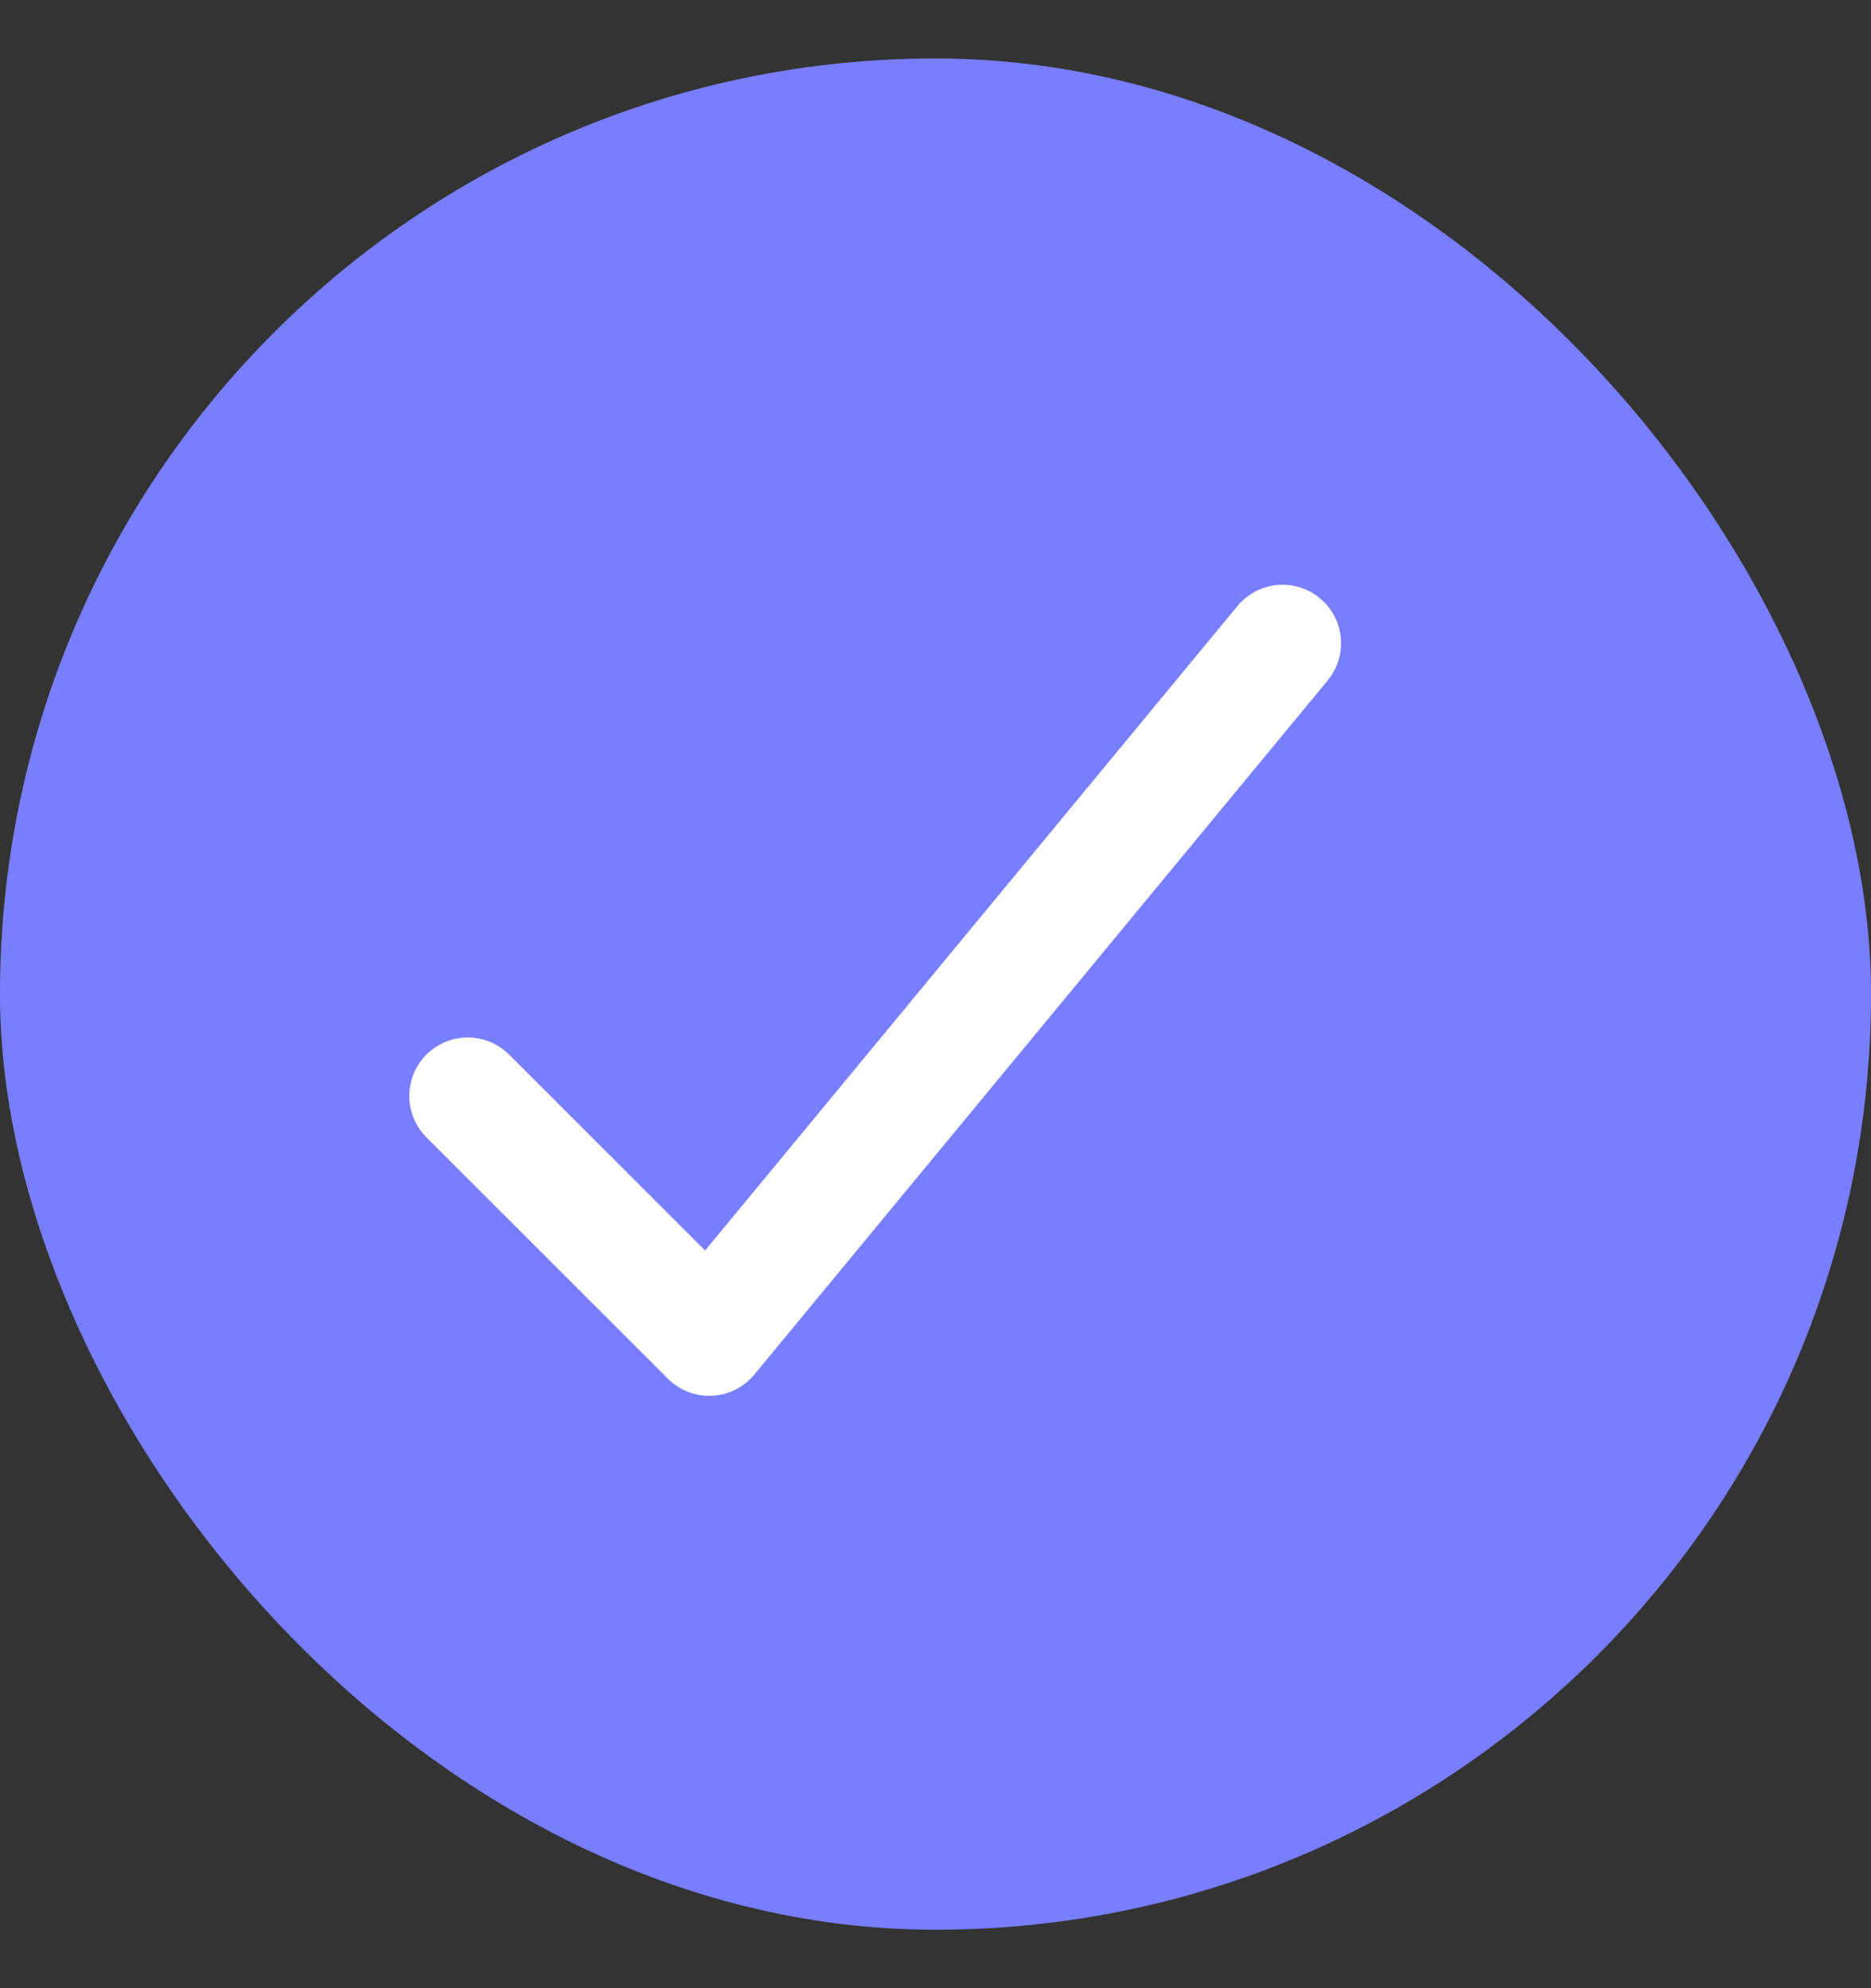
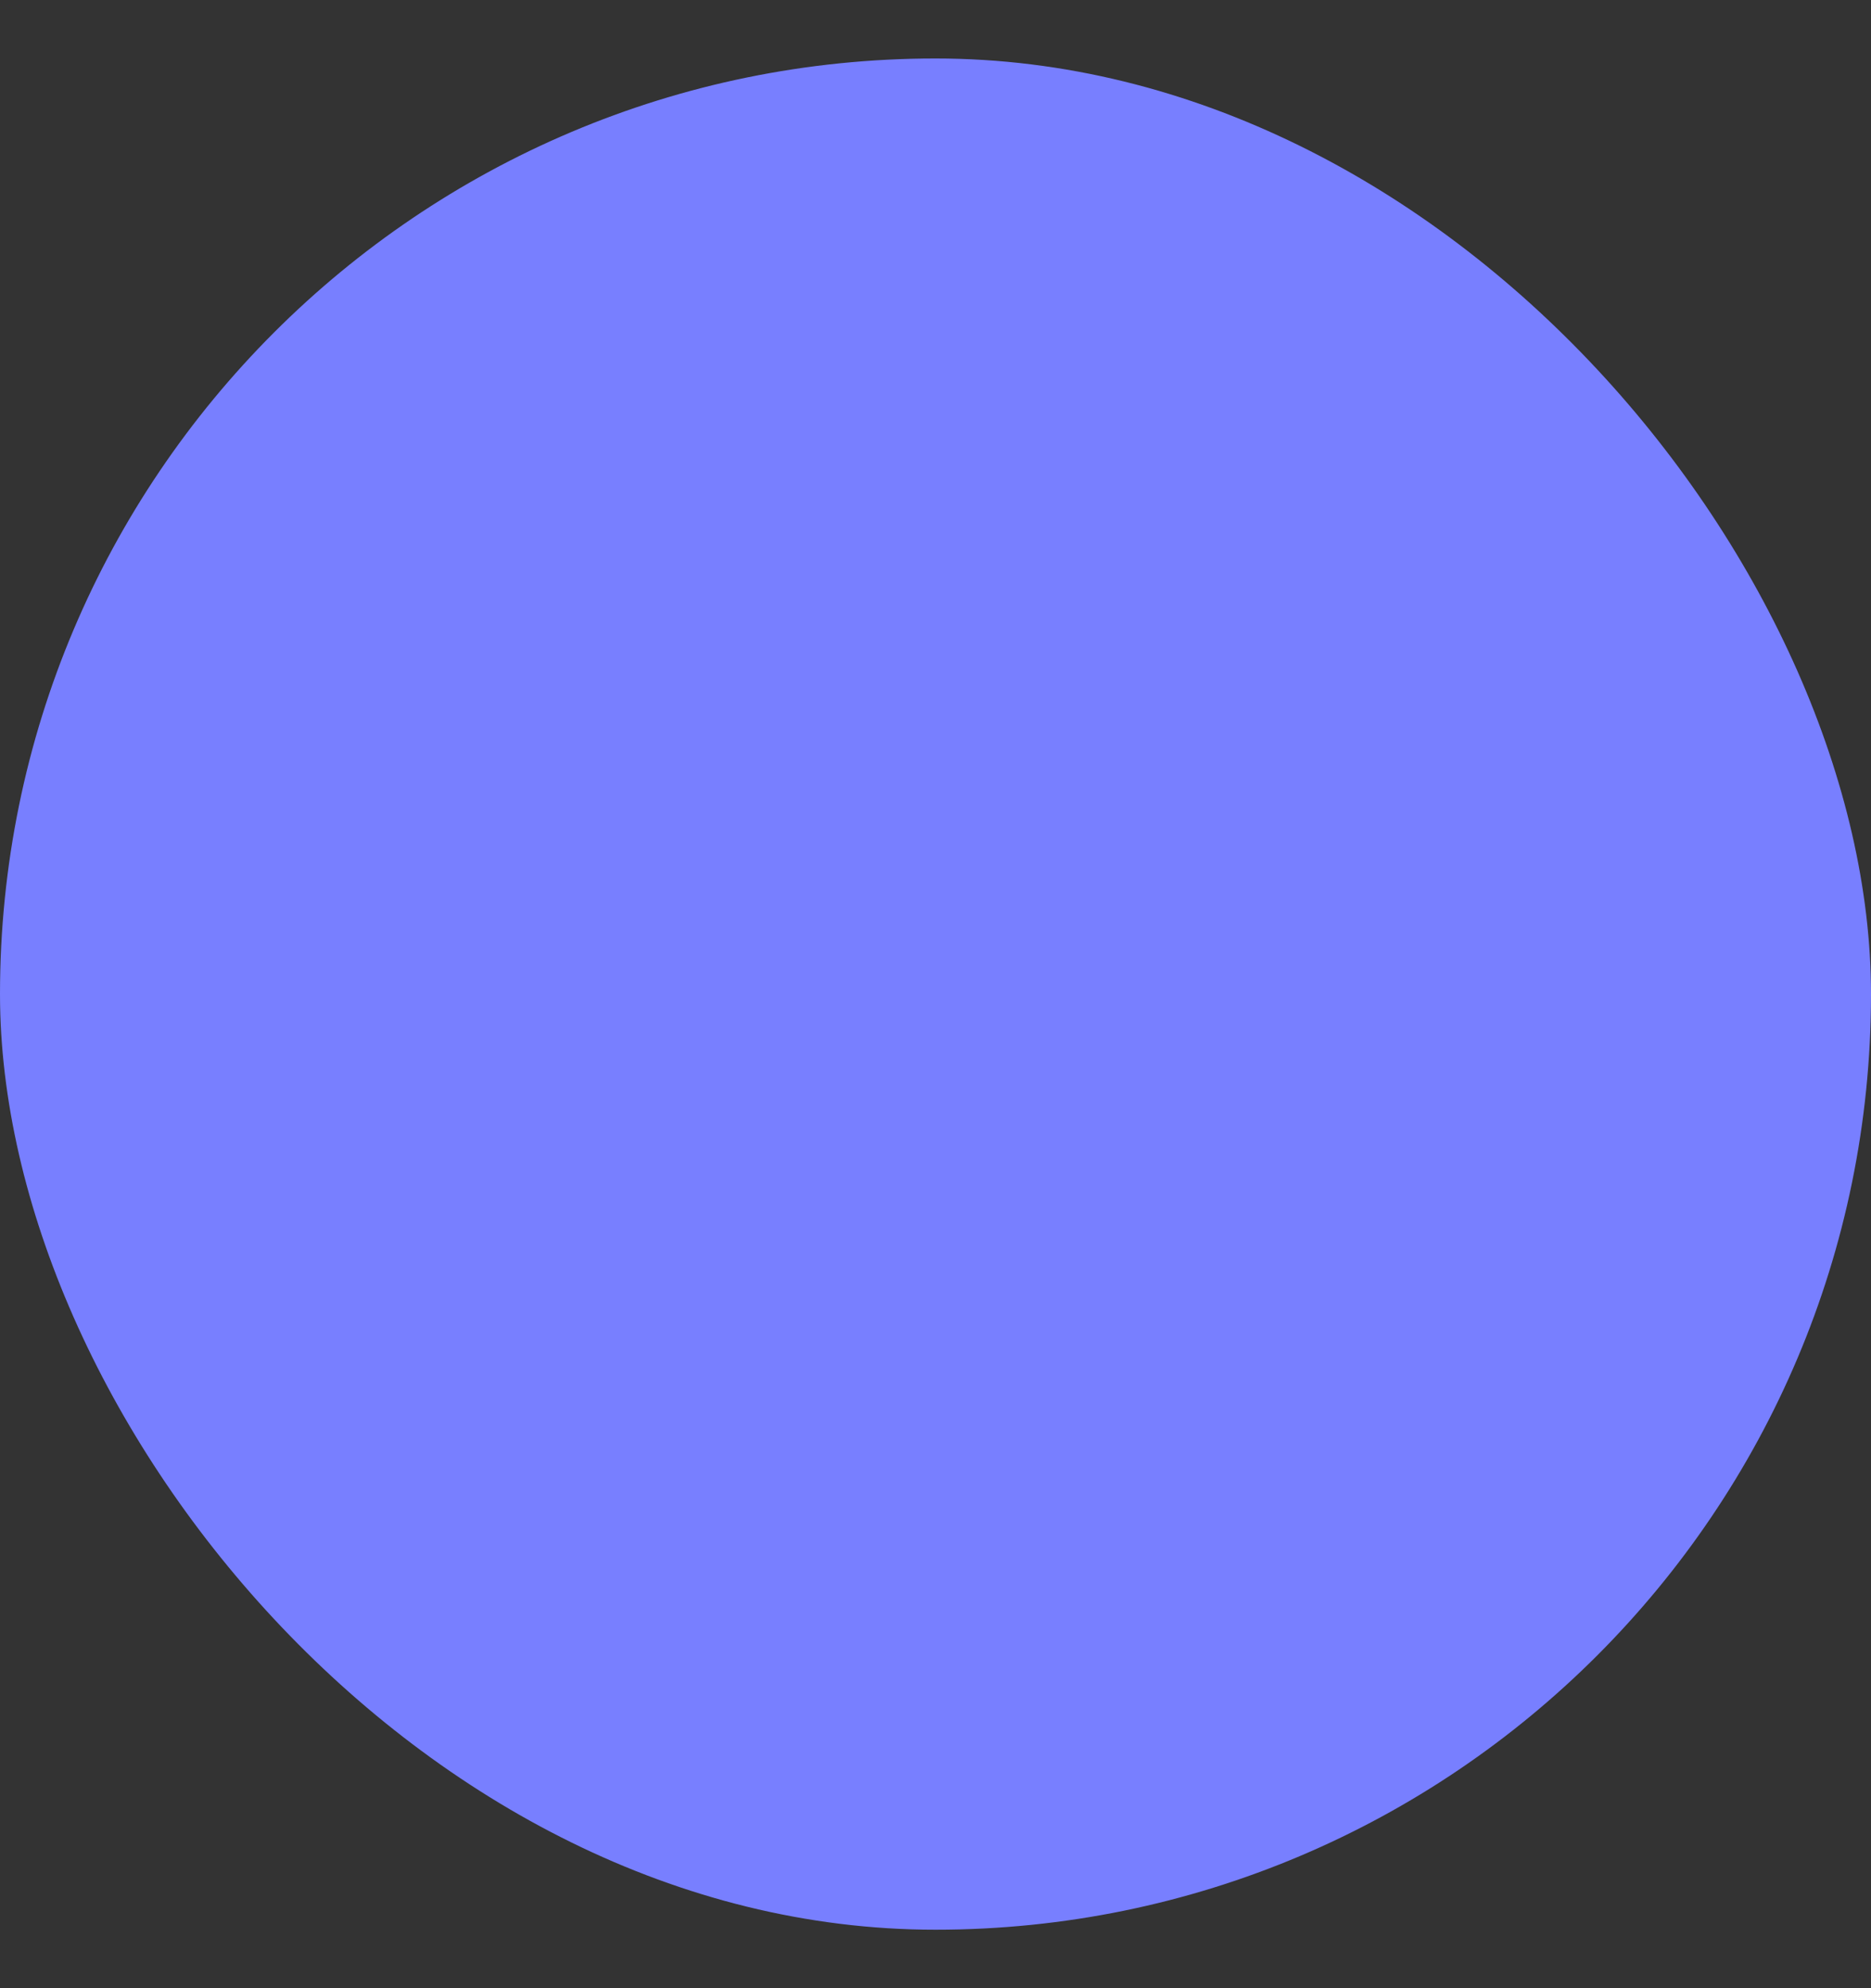
<svg xmlns="http://www.w3.org/2000/svg" width="16" height="17" viewBox="0 0 16 17" fill="none">
  <rect x="0" y="0" width="16" height="17" fill="#333333" stroke="none" />
  <rect y="0.5" width="16" height="16" rx="8" fill="#787FFF" />
-   <path d="M4 9.371L6.065 11.435L10.968 5.5" stroke="white" stroke-linecap="round" stroke-linejoin="round" />
</svg>